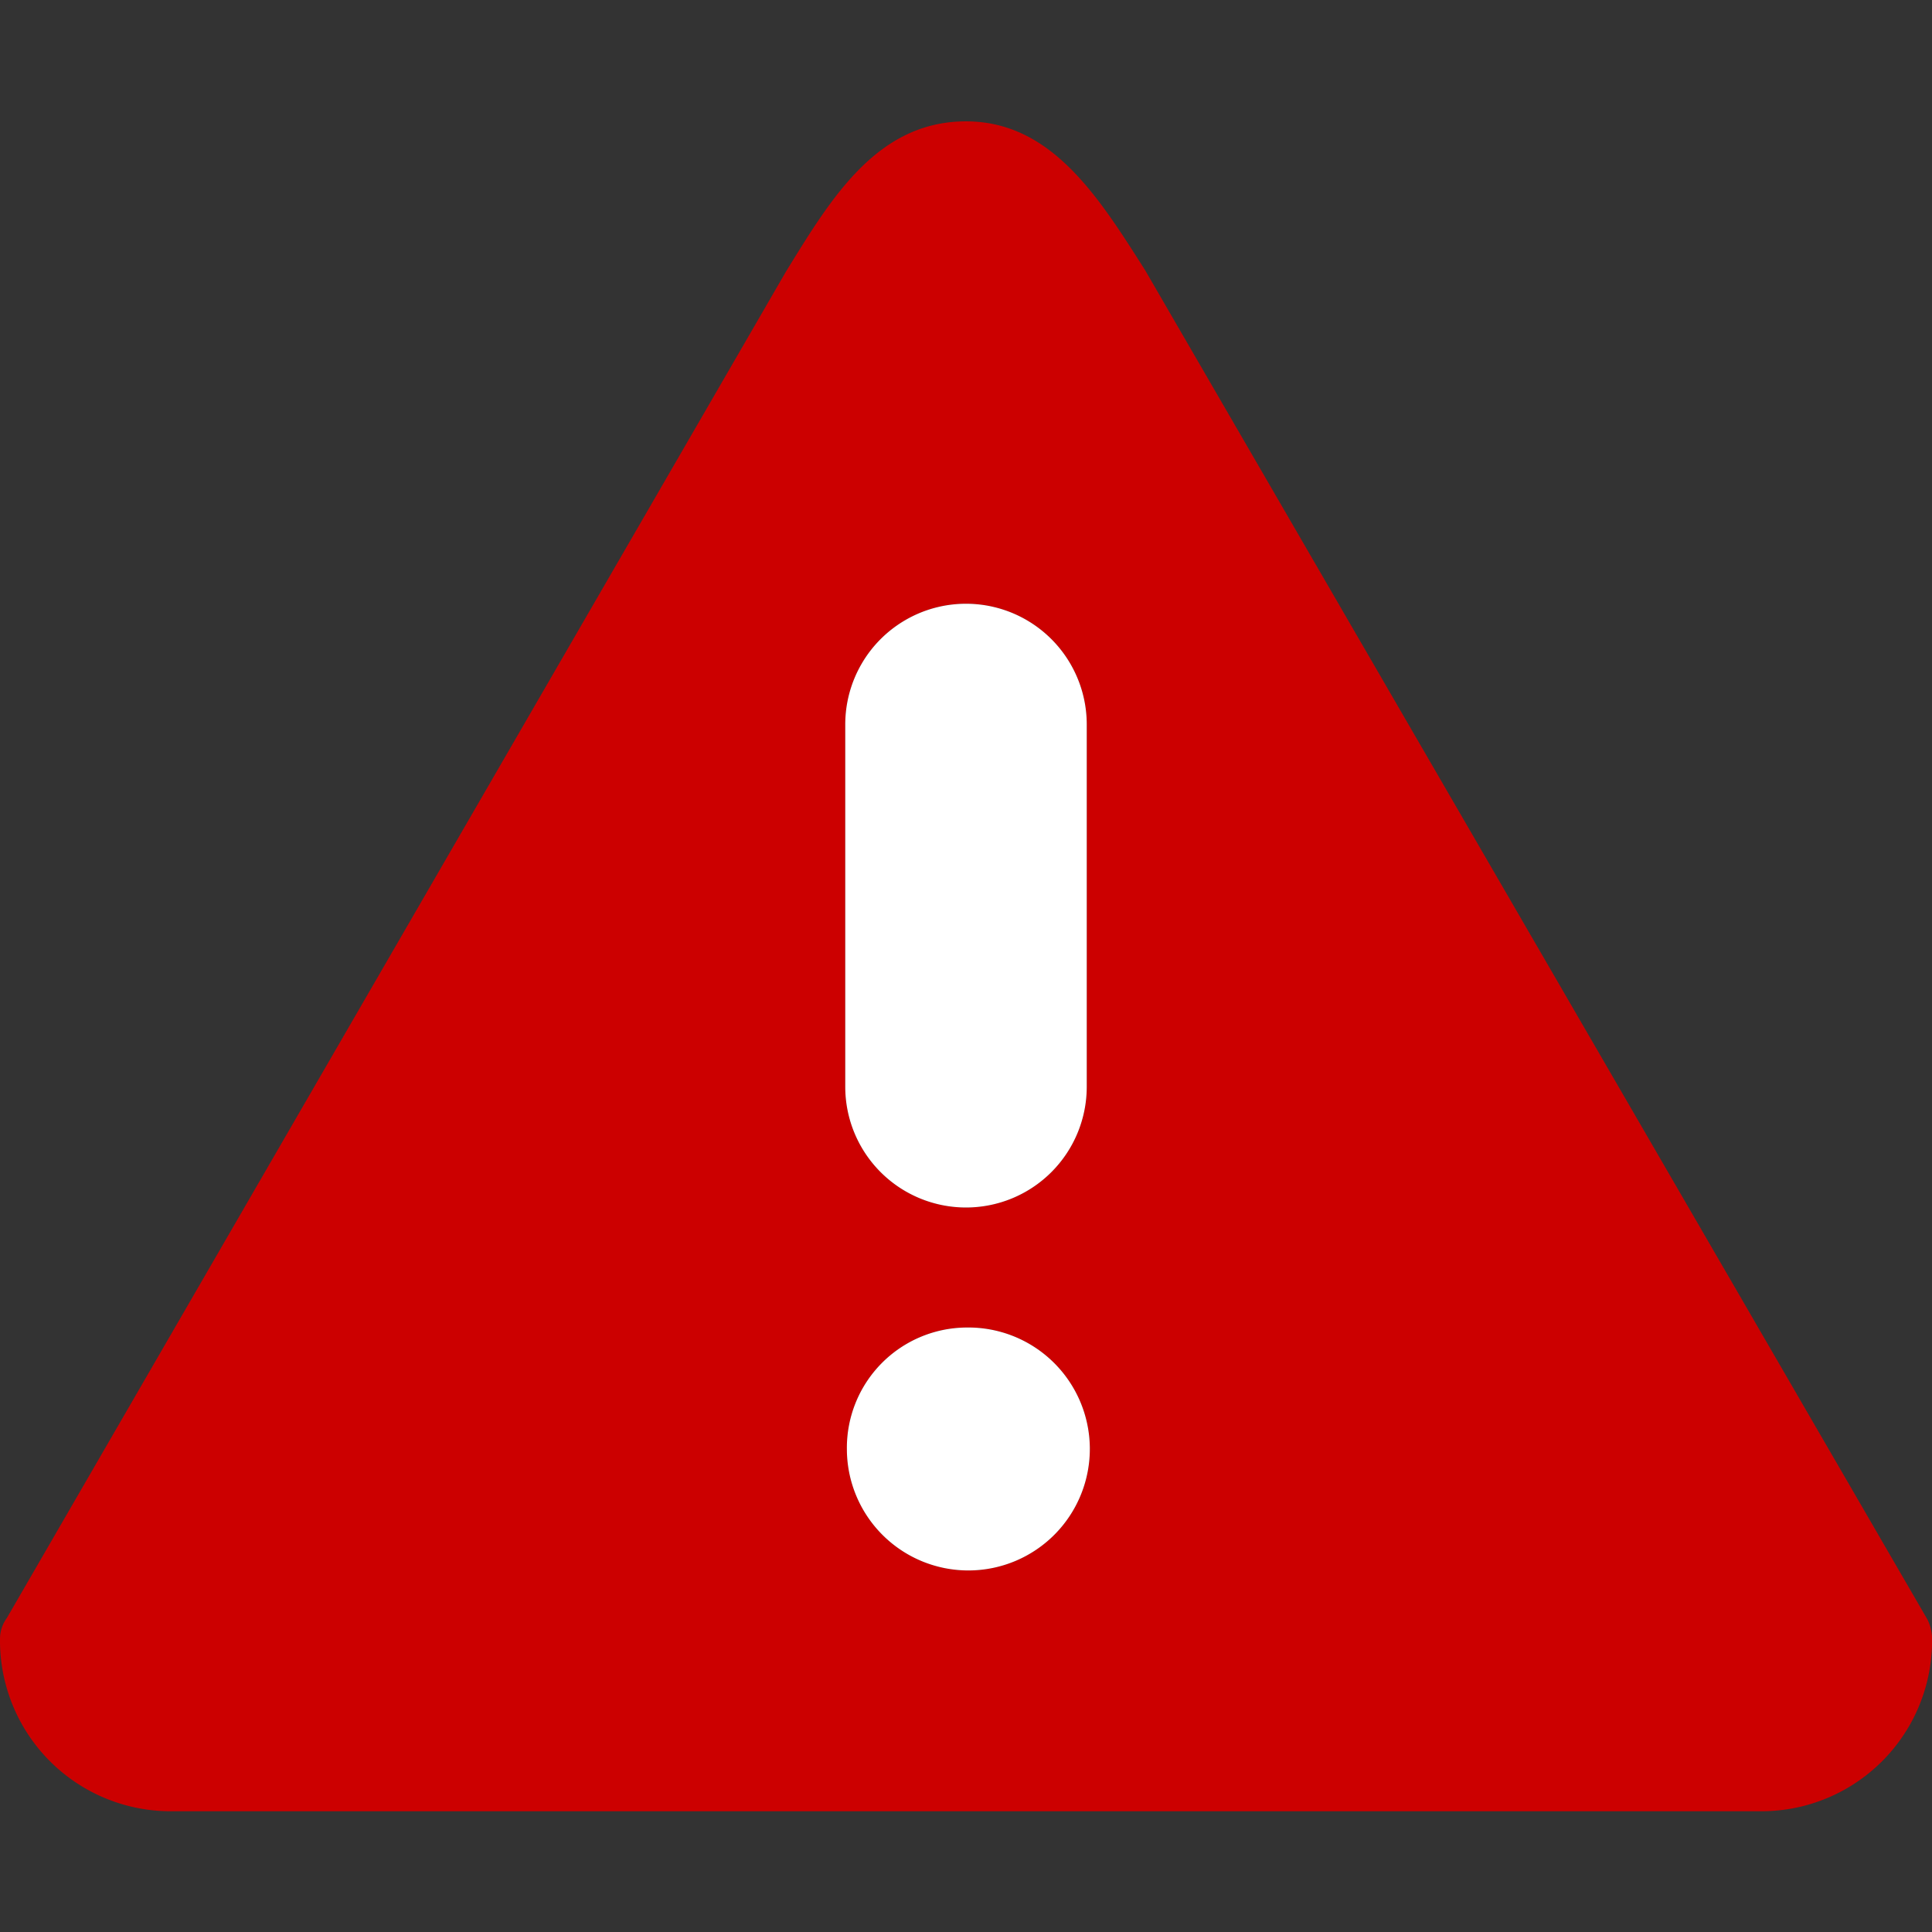
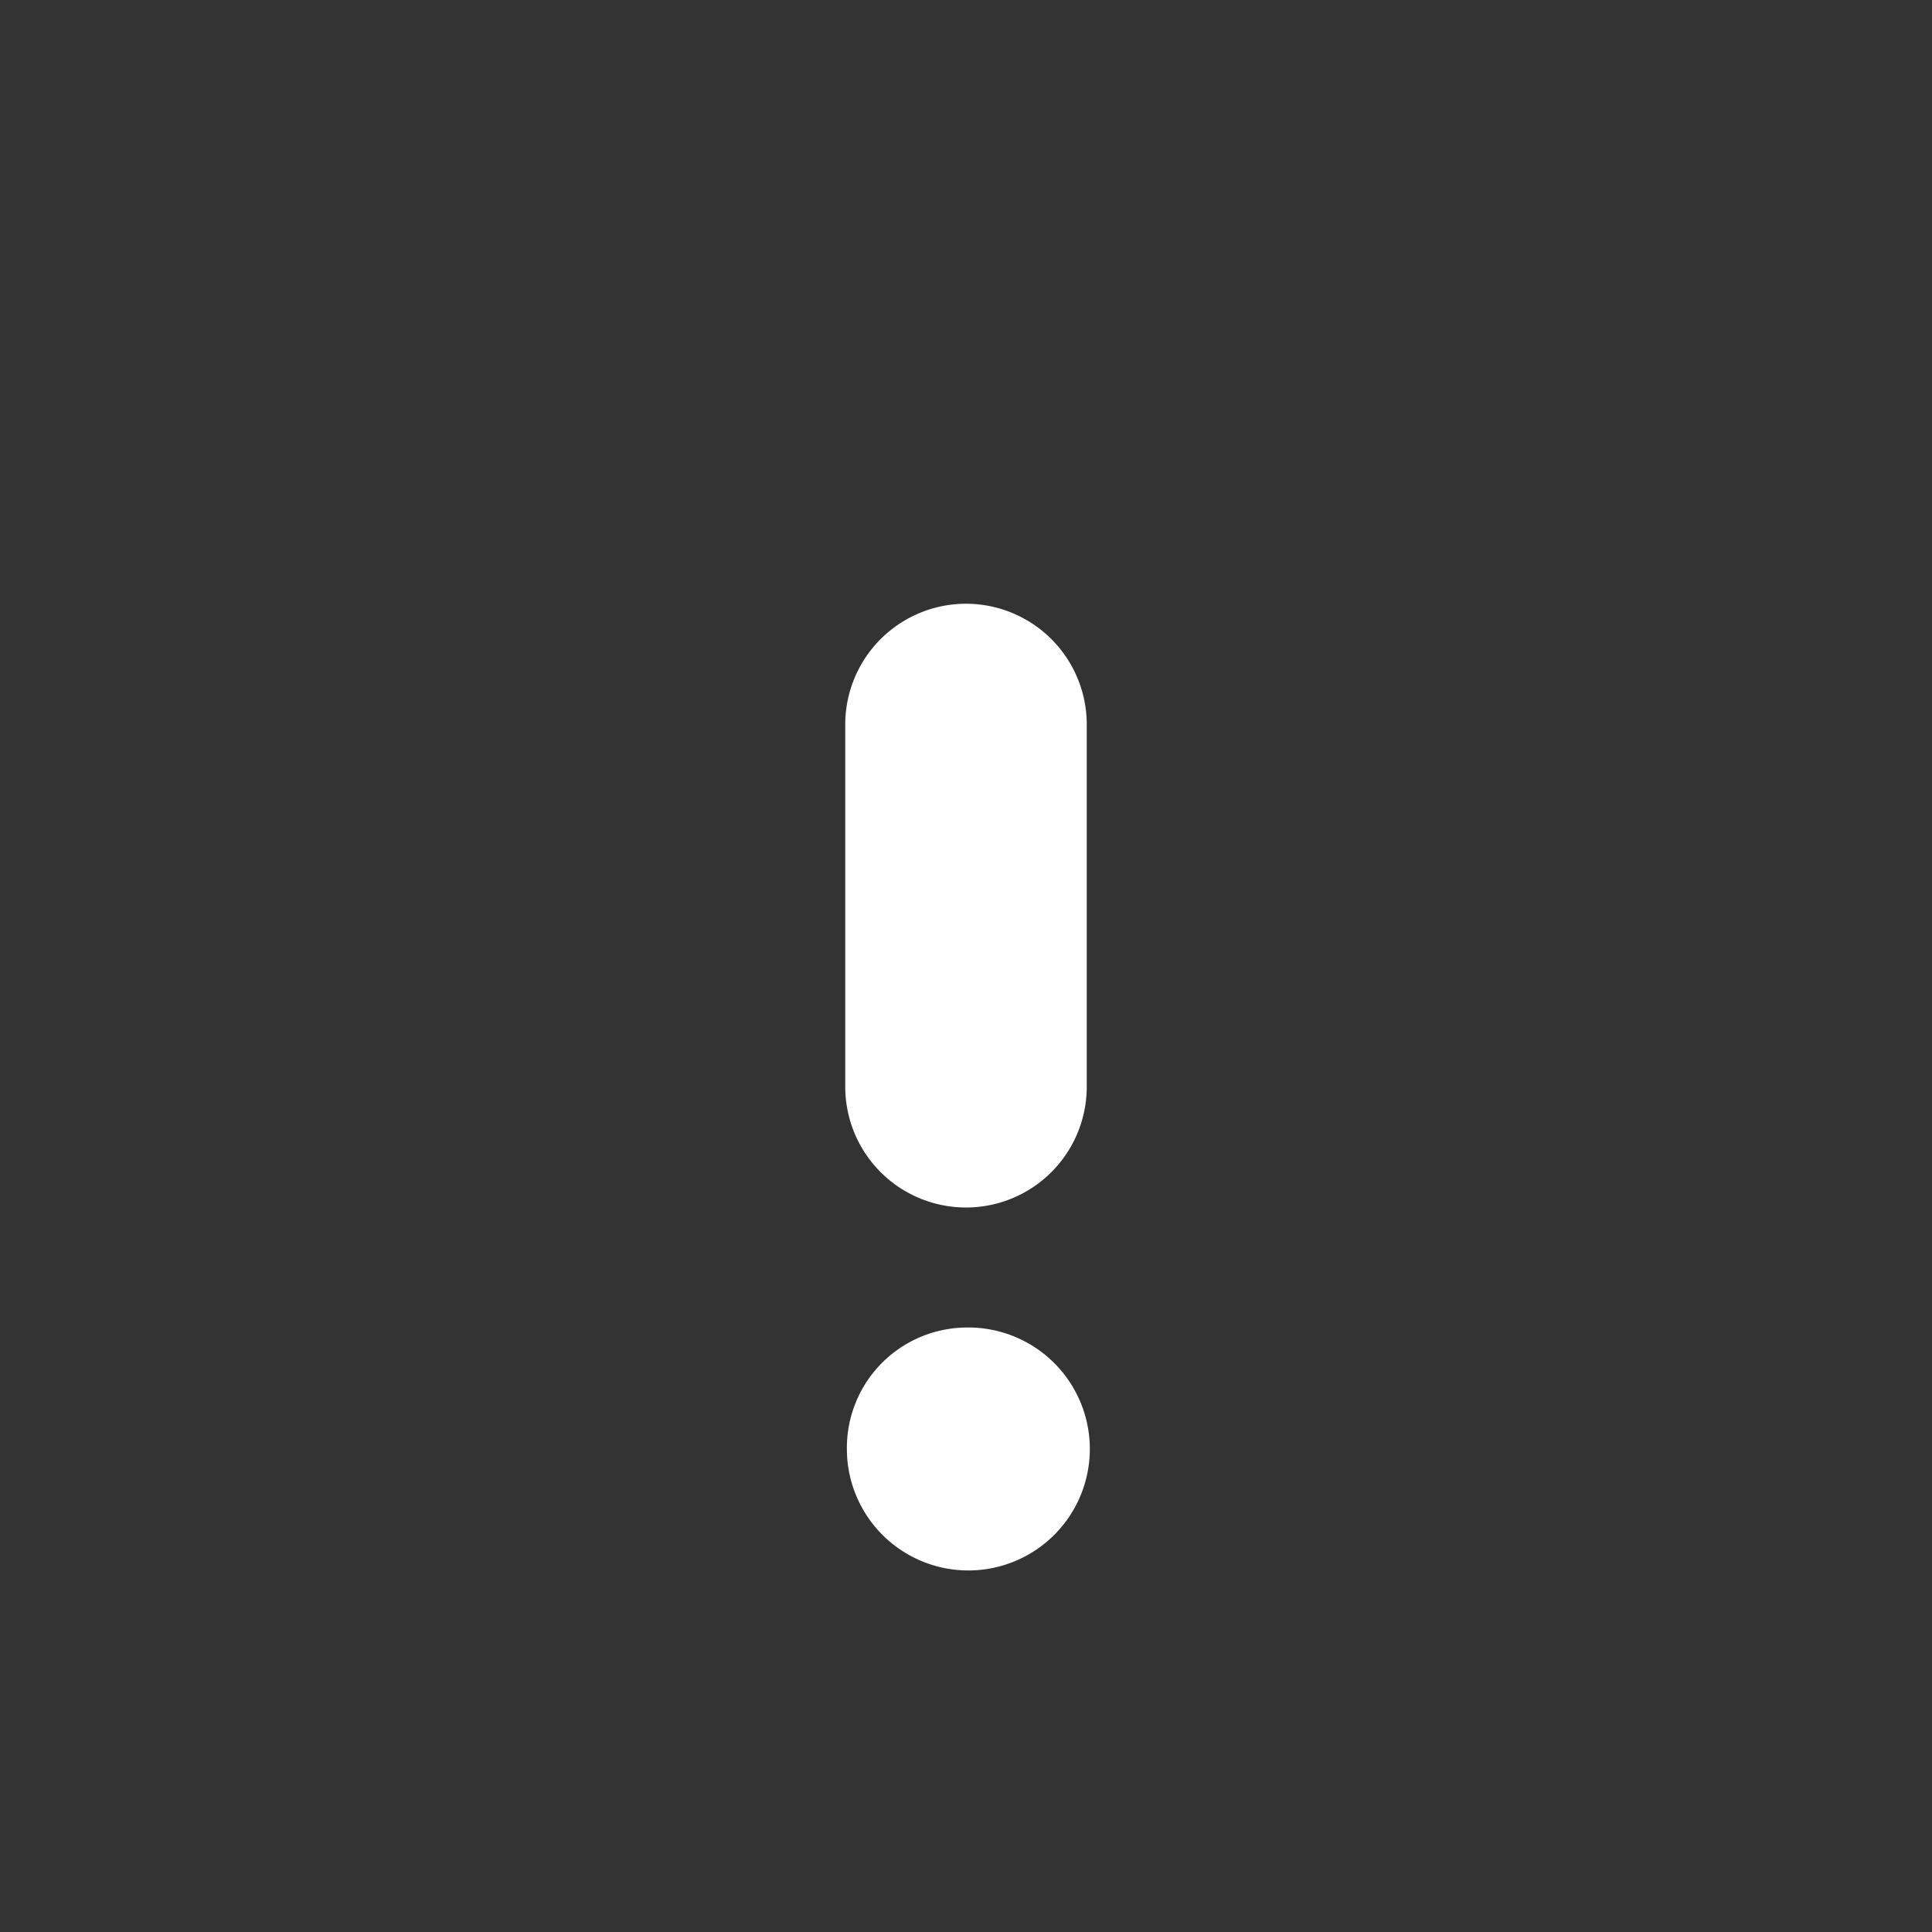
<svg xmlns="http://www.w3.org/2000/svg" width="32" height="32" viewBox="0 0 32 32">
  <rect x="0" y="0" width="32" height="32" fill="#333333" stroke="none" />
  <g id="alert">
-     <path fill-rule="evenodd" fill="#CC0000" d="M29.153,30H2.846A2.827,2.827,0,0,1,0,27.144,0.58,0.58,0,0,1,.113,26.8l12.9-22.293,0.03-.049c0.738-1.2,1.5-2.448,2.957-2.448,1.4,0,2.178,1.226,2.933,2.412l0.037,0.059,12.918,22.28a0.71,0.71,0,0,1,.113.383A2.827,2.827,0,0,1,29.153,30ZM16,20a2,2,0,0,1-2-2V12a2,2,0,1,1,4,0v6A2,2,0,0,1,16,20Zm0,1.988A2.012,2.012,0,1,1,14.027,24,1.993,1.993,0,0,1,16,21.988Z" />
    <path fill-rule="evenodd" fill="#FFFFFF" d="M16,20a2,2,0,0,1-2-2V12a2,2,0,1,1,4,0v6A2,2,0,0,1,16,20Zm0,1.988A2.012,2.012,0,1,1,14.027,24,1.993,1.993,0,0,1,16,21.988Z" />
  </g>
</svg>